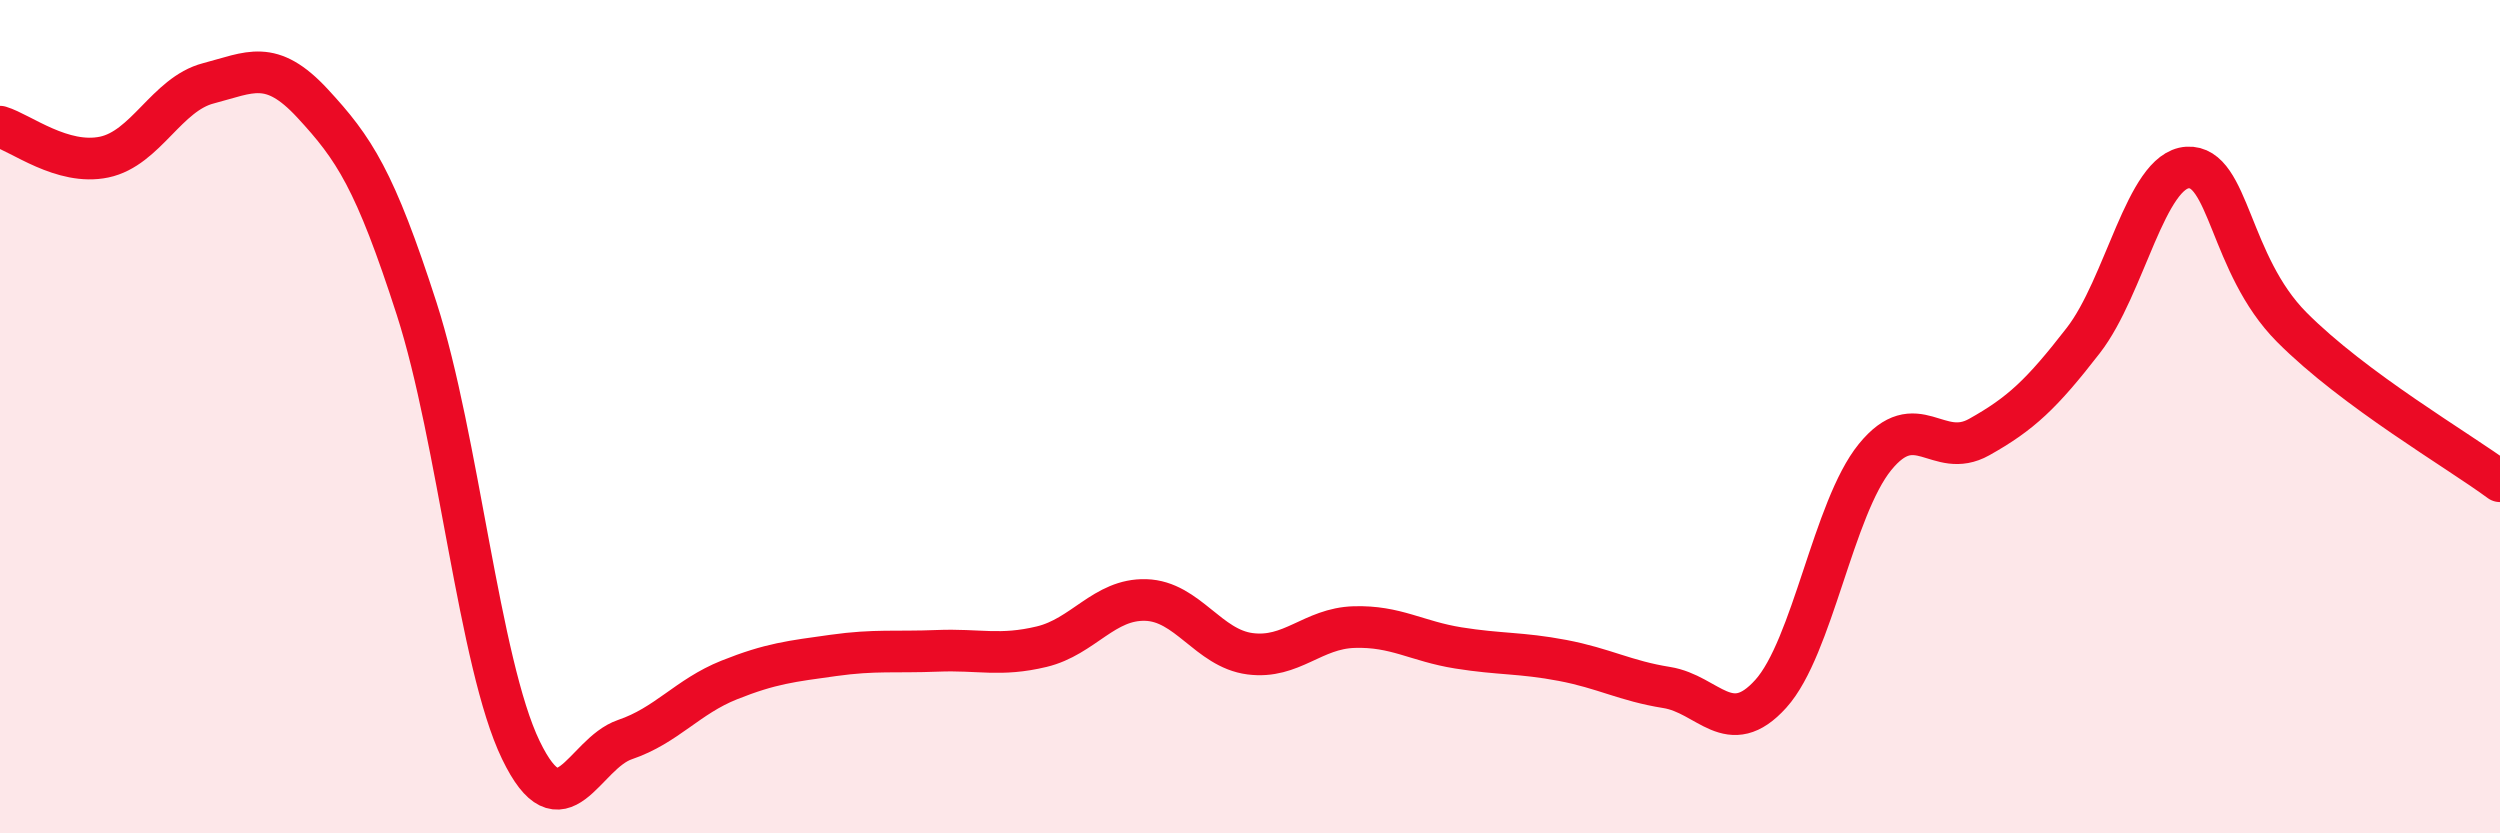
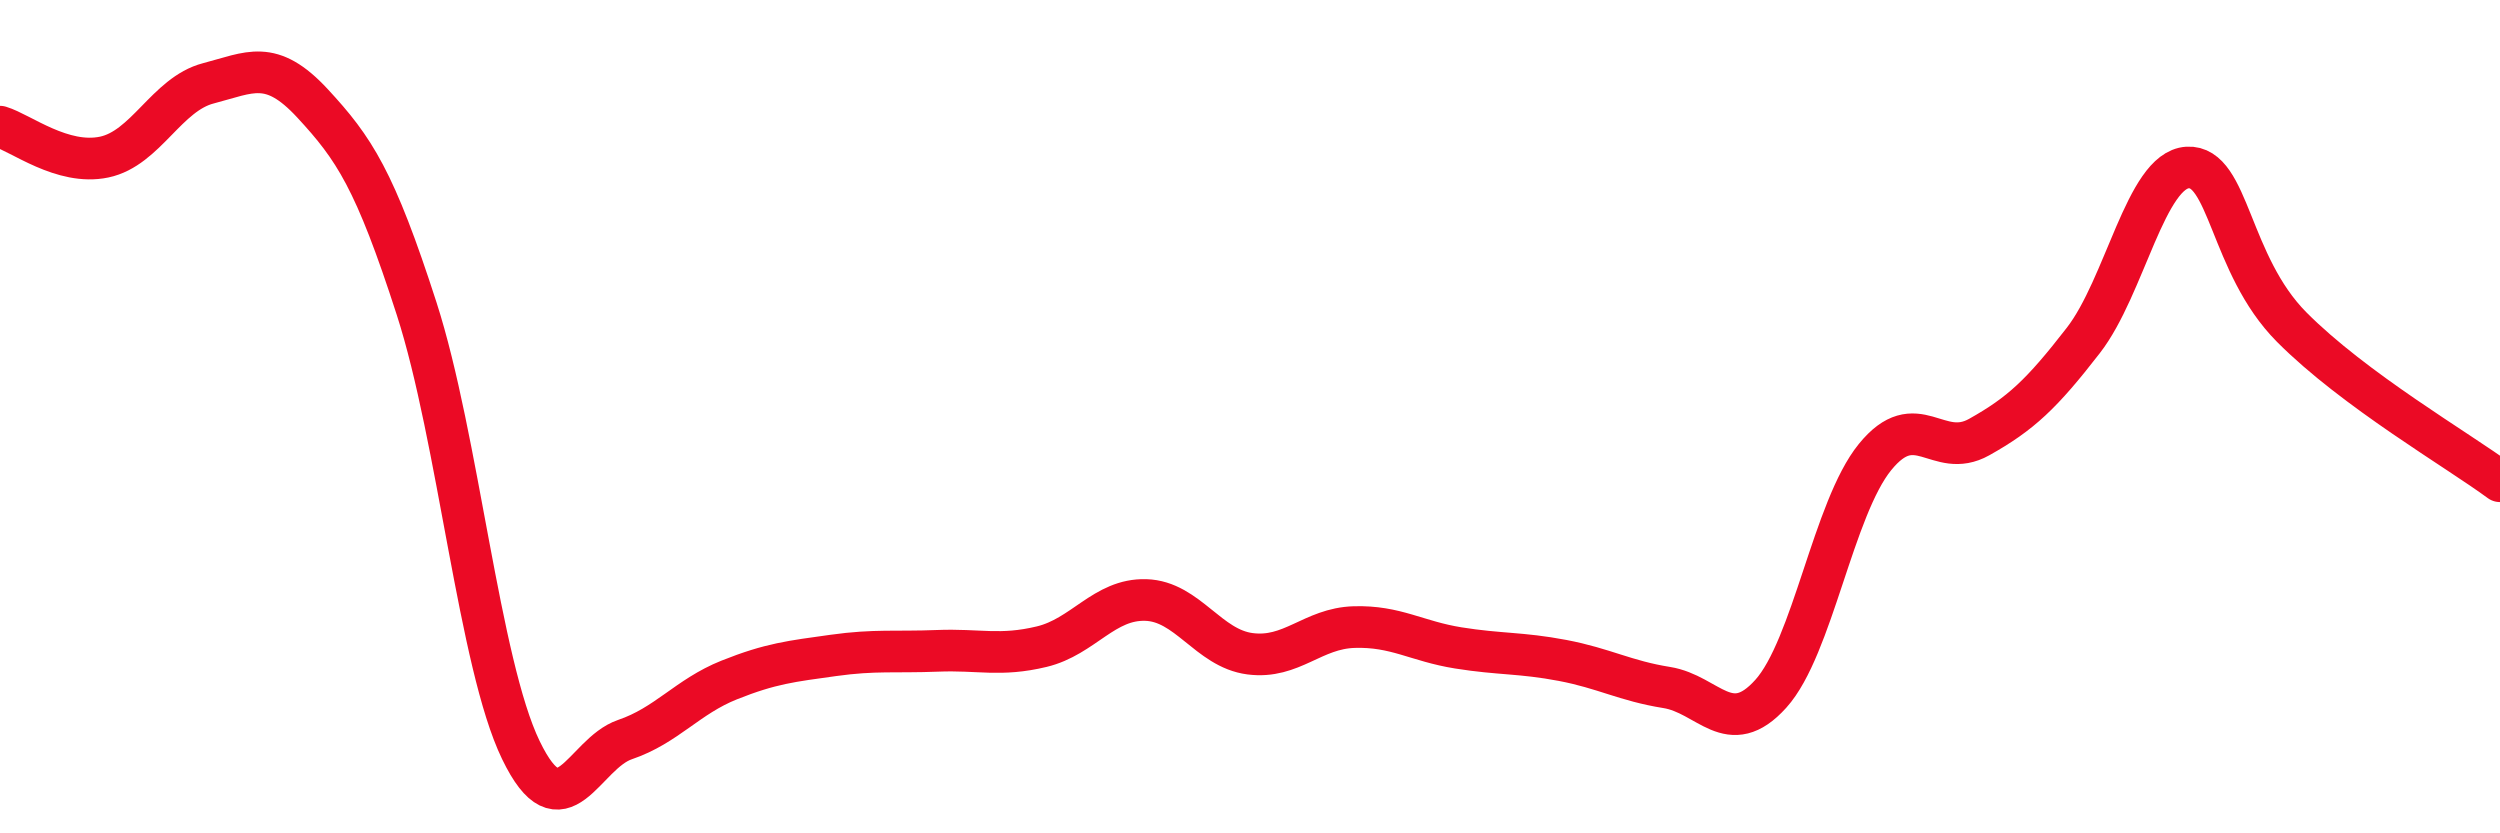
<svg xmlns="http://www.w3.org/2000/svg" width="60" height="20" viewBox="0 0 60 20">
-   <path d="M 0,3.04 C 0.5,3.19 1.5,3.98 2.5,3.77 C 3.5,3.56 4,2.26 5,2 C 6,1.74 6.5,1.4 7.5,2.48 C 8.5,3.56 9,4.31 10,7.41 C 11,10.51 11.5,15.93 12.5,18 C 13.5,20.07 14,18.09 15,17.75 C 16,17.41 16.5,16.72 17.5,16.32 C 18.5,15.92 19,15.87 20,15.73 C 21,15.59 21.5,15.66 22.5,15.62 C 23.5,15.58 24,15.76 25,15.52 C 26,15.28 26.5,14.37 27.5,14.4 C 28.5,14.43 29,15.56 30,15.69 C 31,15.82 31.5,15.08 32.5,15.05 C 33.5,15.02 34,15.39 35,15.55 C 36,15.71 36.5,15.66 37.5,15.85 C 38.5,16.04 39,16.34 40,16.5 C 41,16.66 41.5,17.76 42.5,16.65 C 43.5,15.54 44,12.2 45,10.97 C 46,9.74 46.5,11.05 47.5,10.49 C 48.5,9.93 49,9.46 50,8.17 C 51,6.88 51.5,4.08 52.5,4.02 C 53.5,3.96 53.5,6.34 55,7.85 C 56.5,9.36 59,10.81 60,11.55L60 20L0 20Z" fill="#EB0A25" opacity="0.1" stroke-linecap="round" stroke-linejoin="round" />
  <path d="M 0,3.04 C 0.5,3.19 1.5,3.98 2.5,3.77 C 3.5,3.56 4,2.26 5,2 C 6,1.74 6.5,1.4 7.5,2.48 C 8.5,3.56 9,4.31 10,7.41 C 11,10.51 11.5,15.93 12.5,18 C 13.5,20.07 14,18.09 15,17.75 C 16,17.41 16.5,16.72 17.5,16.32 C 18.5,15.92 19,15.87 20,15.73 C 21,15.59 21.5,15.66 22.5,15.62 C 23.5,15.58 24,15.76 25,15.52 C 26,15.28 26.5,14.37 27.5,14.4 C 28.5,14.43 29,15.56 30,15.69 C 31,15.82 31.5,15.08 32.5,15.05 C 33.5,15.02 34,15.39 35,15.55 C 36,15.71 36.5,15.66 37.5,15.85 C 38.5,16.04 39,16.34 40,16.5 C 41,16.66 41.5,17.76 42.5,16.65 C 43.5,15.54 44,12.2 45,10.97 C 46,9.74 46.5,11.05 47.5,10.49 C 48.5,9.93 49,9.46 50,8.17 C 51,6.88 51.5,4.08 52.5,4.02 C 53.5,3.96 53.5,6.34 55,7.85 C 56.5,9.36 59,10.81 60,11.55" stroke="#EB0A25" stroke-width="1" fill="none" stroke-linecap="round" stroke-linejoin="round" />
</svg>